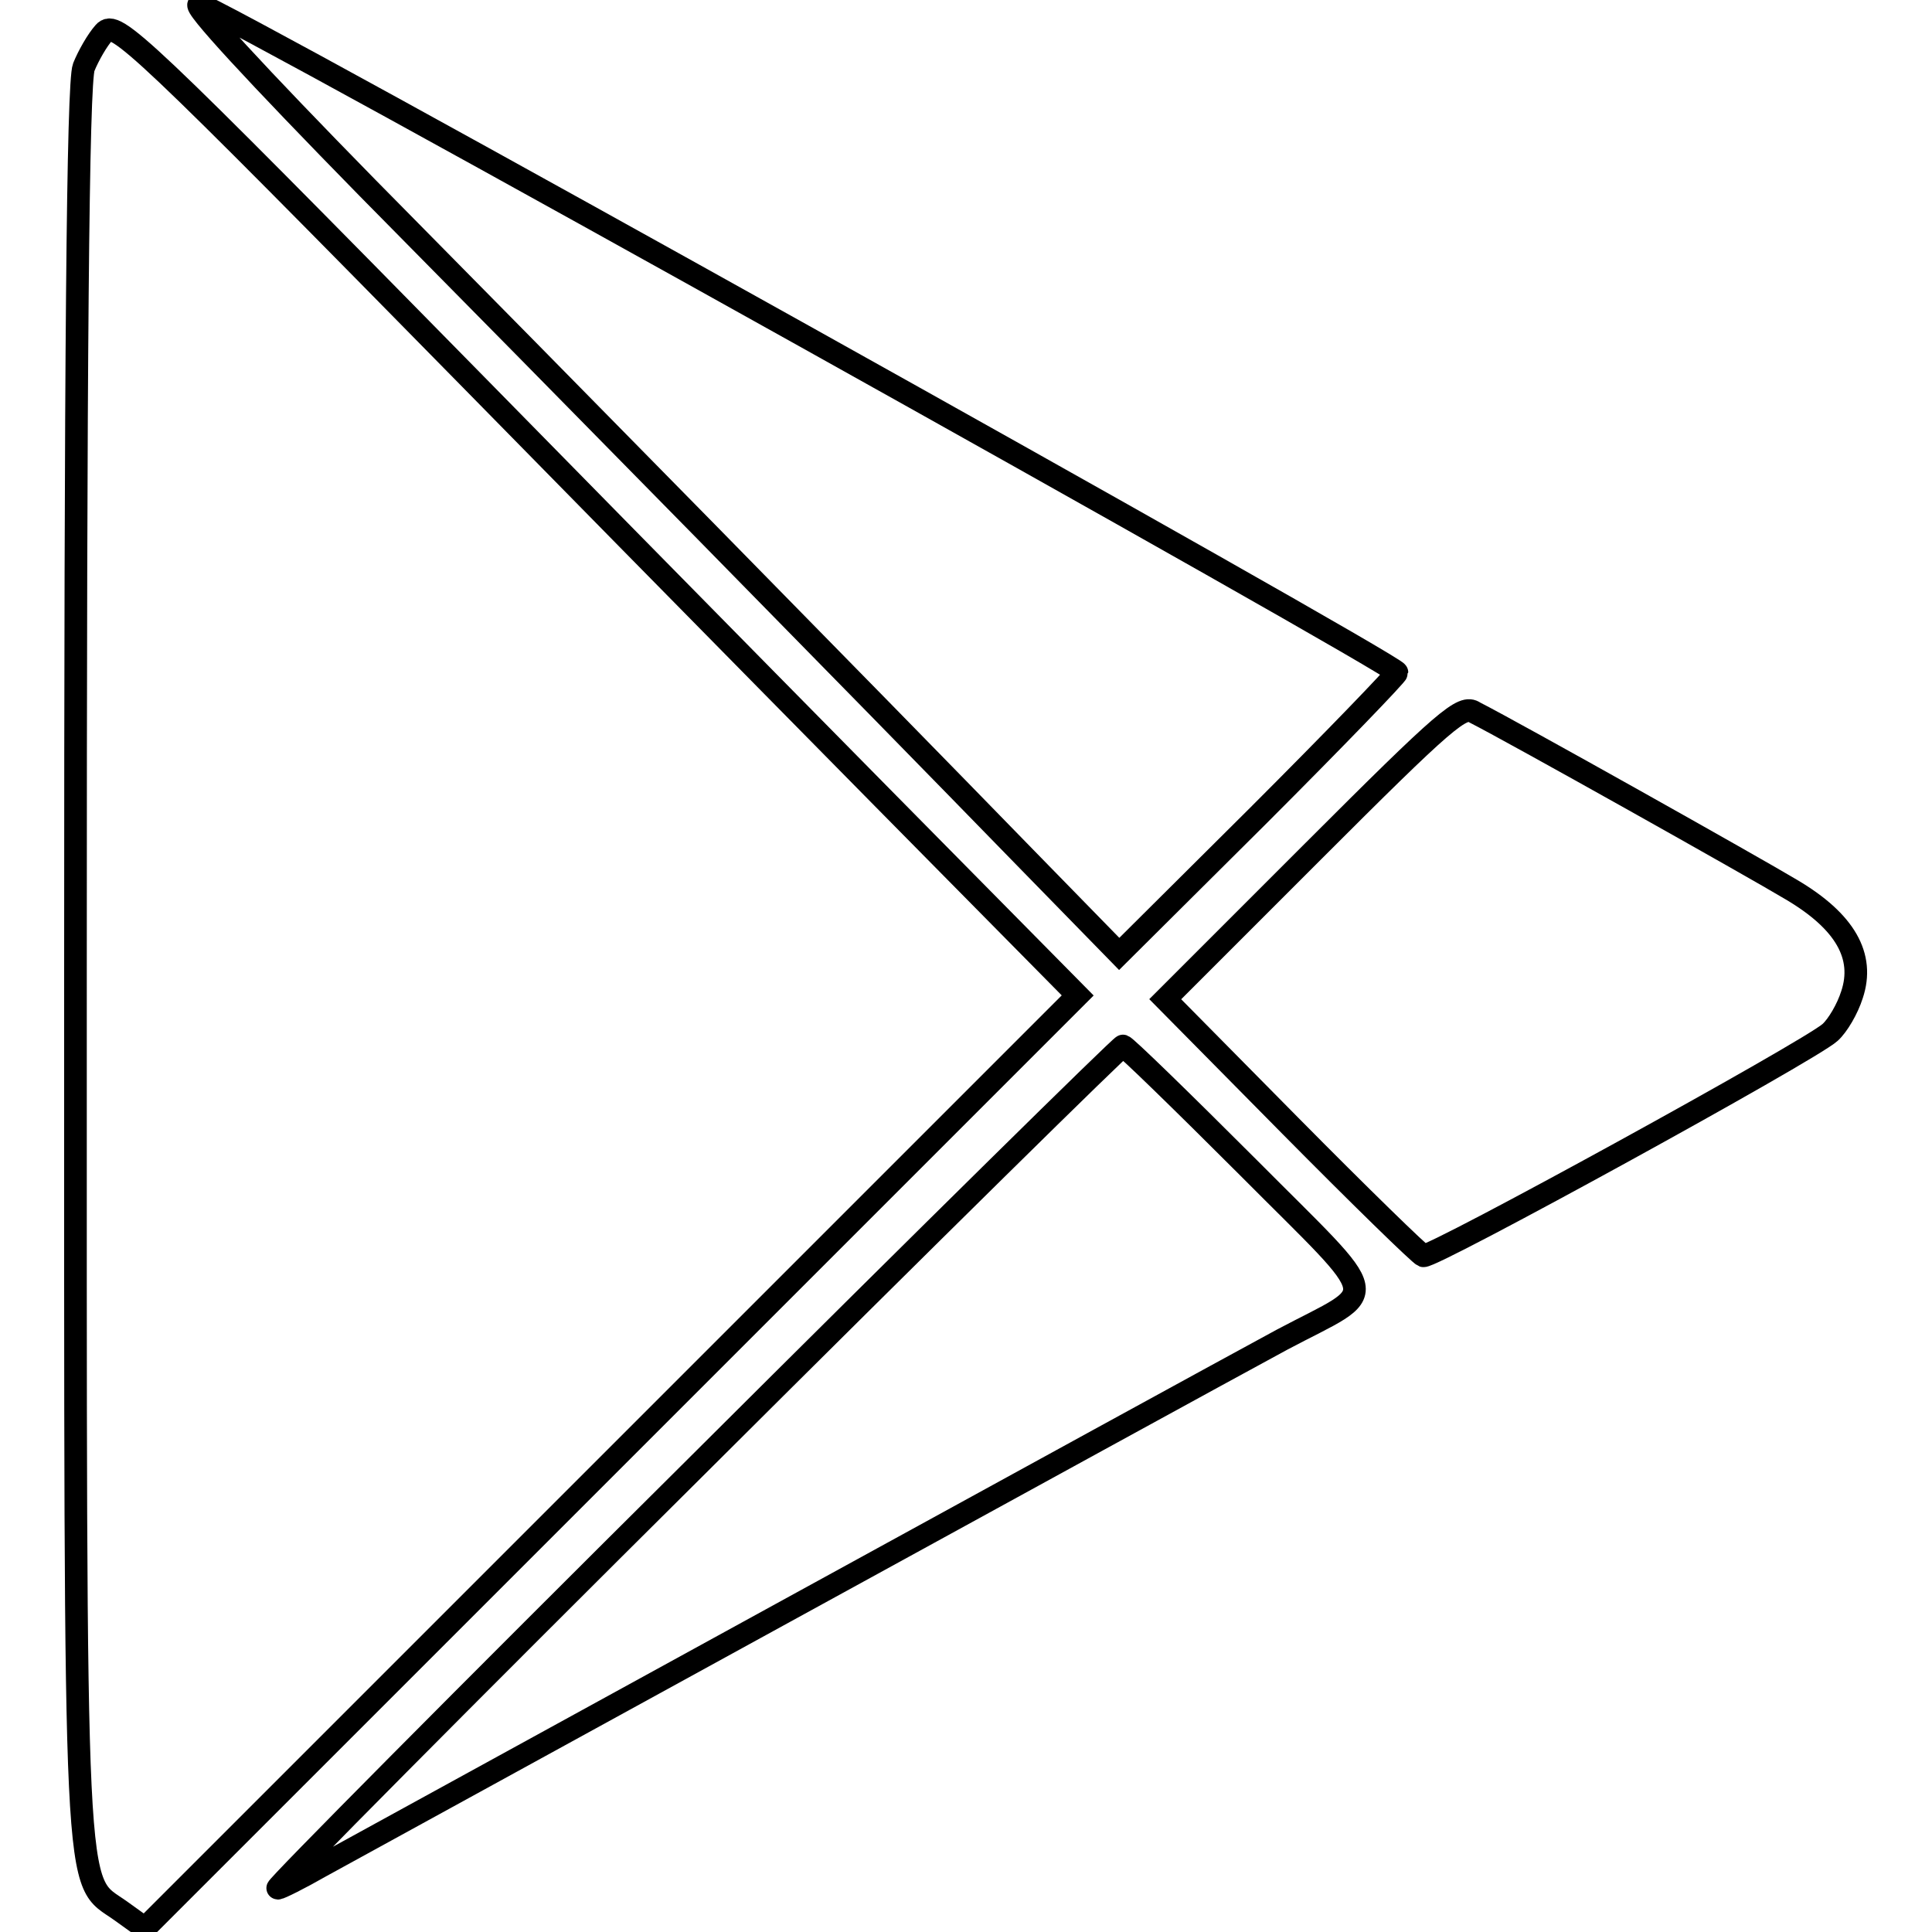
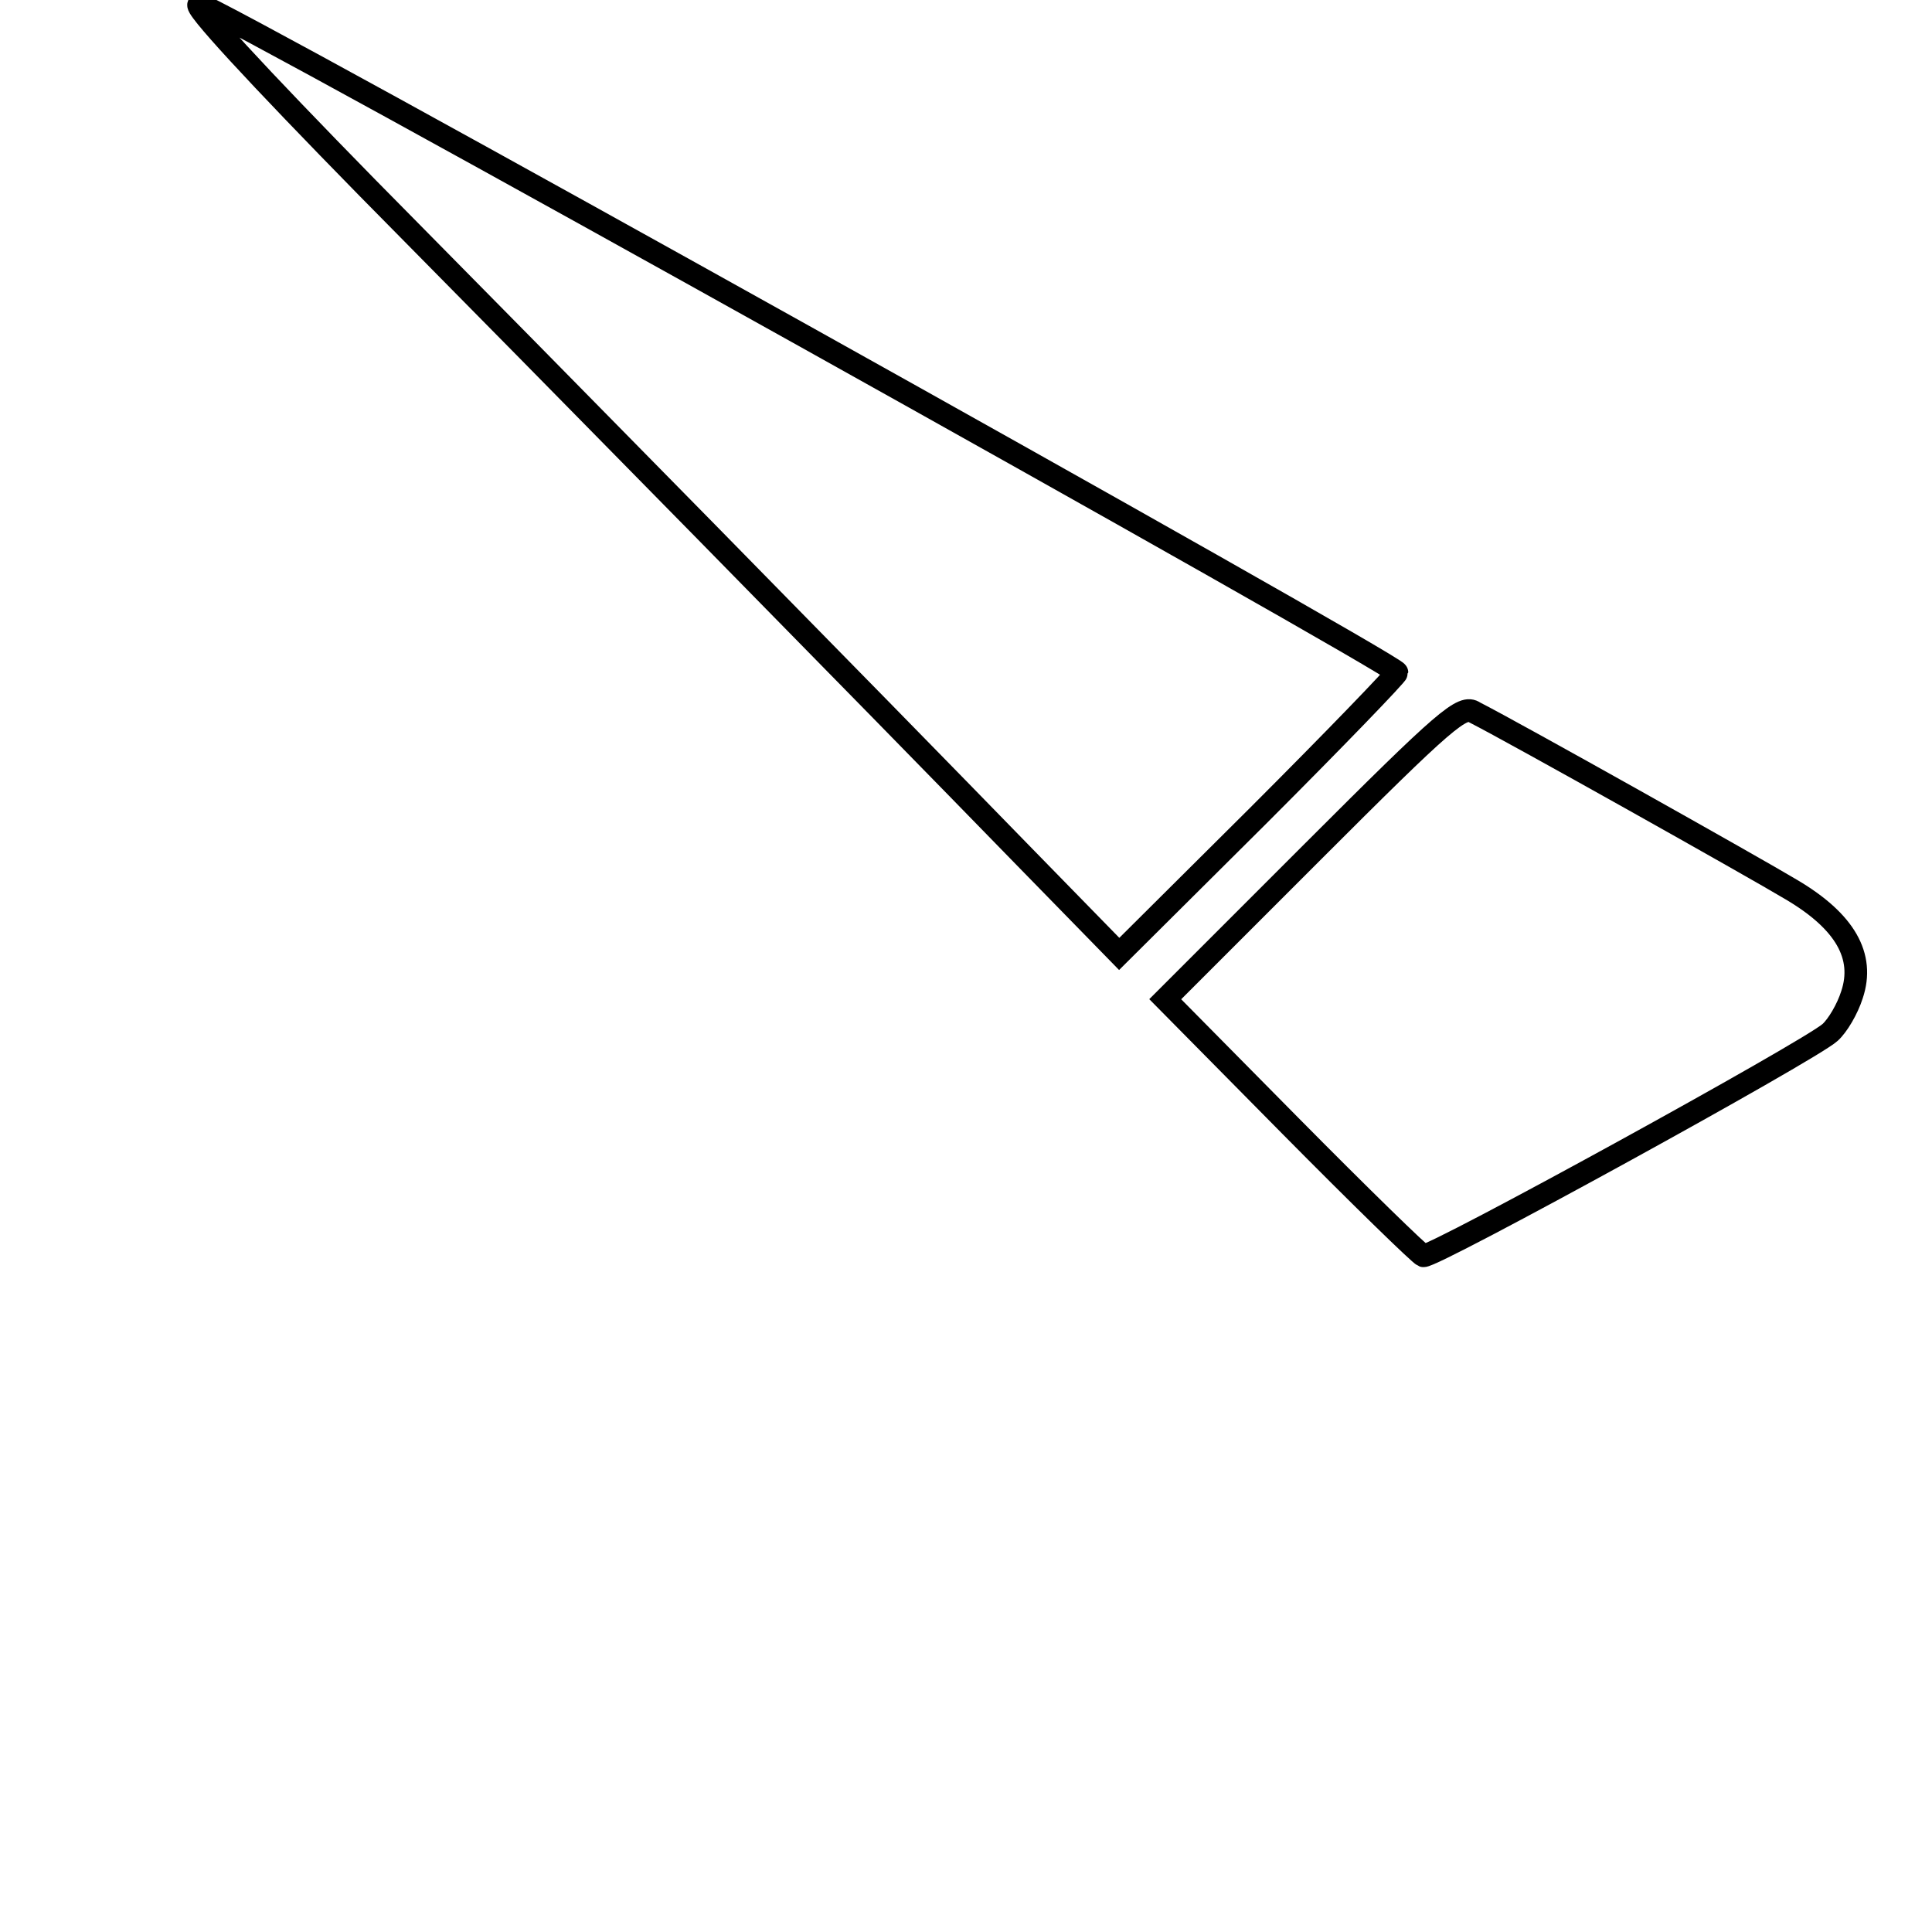
<svg xmlns="http://www.w3.org/2000/svg" version="1.1" x="0px" y="0px" viewBox="0 0 256 256" enable-background="new 0 0 256 256" xml:space="preserve">
  <g>
    <g>
      <path stroke-width="3" fill-opacity="0" stroke="#000000" d="M48.7,24.9c25.1,25.4,65.3,66.3,87.1,88.7l12.5,12.8l18.4-18.3c10.2-10.2,18.4-18.7,18.4-19  c0-1-156.8-88.5-158.7-88.5C25.3,0.5,34,9.9,48.7,24.9z" />
-       <path stroke-width="3" fill-opacity="0" stroke="#000000" d="M13.8,4.3c-0.9,1-2.1,3.1-2.7,4.6c-0.8,2-1.1,38.9-1.1,119.1c0,127.3-0.3,120.7,6,125.2l3.2,2.3l61.8-61.8  l61.8-61.8l-15.9-16.1c-8.8-8.9-37.4-37.9-63.7-64.7C18.2,5.3,15.3,2.6,13.8,4.3z" />
      <path stroke-width="3" fill-opacity="0" stroke="#000000" d="M174,112.8l-19.6,19.6l16.6,16.8c9.2,9.3,17.1,17,17.6,17.2c1.2,0.3,51.3-27.2,53.9-29.6  c1-0.9,2.3-3.1,2.9-5c1.7-5.1-0.9-9.7-8-13.9c-5-3-36.7-20.8-42-23.5C193.8,93.3,191.6,95.2,174,112.8z" />
-       <path stroke-width="3" fill-opacity="0" stroke="#000000" d="M92.3,194.3c-30.9,30.7-55.9,55.9-55.5,55.9c0.3,0,2.9-1.3,5.7-2.9c5.5-3,114.8-63,127.4-69.8  c13.2-7,13.7-4.5-4.5-22.8c-8.9-8.9-16.3-16.1-16.6-16.1C148.6,138.5,123.1,163.6,92.3,194.3z" />
    </g>
  </g>
</svg>